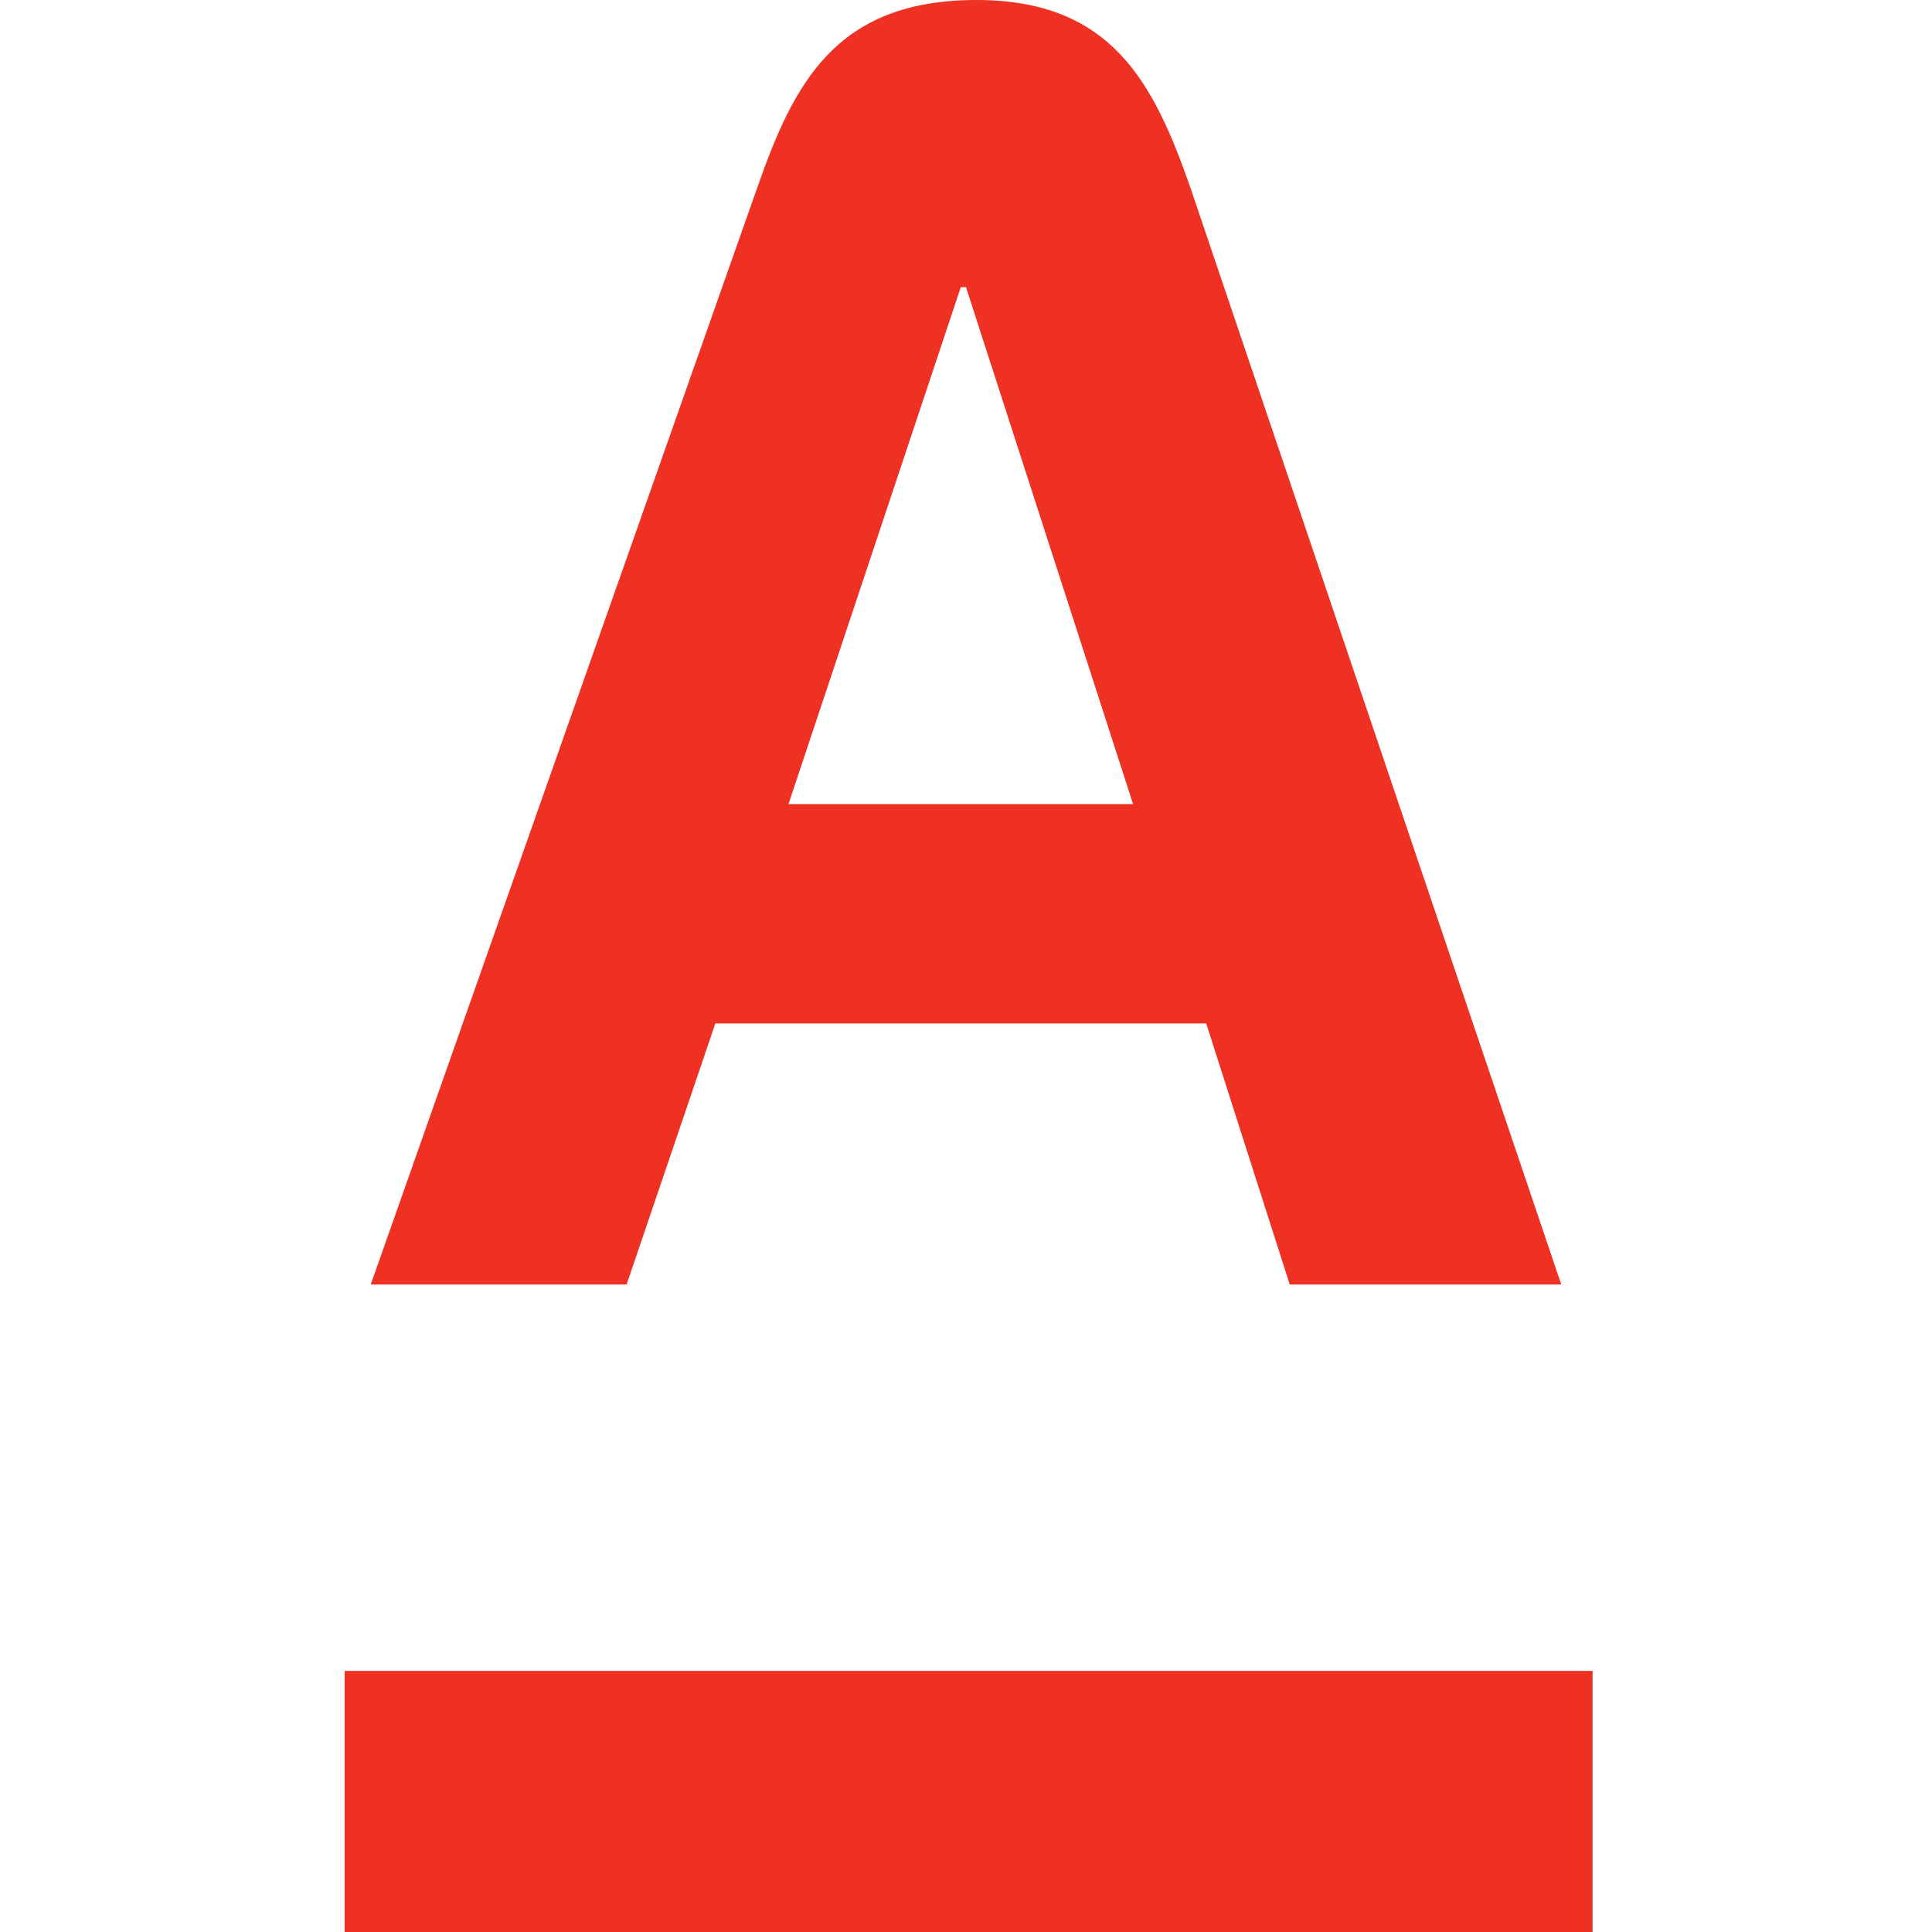
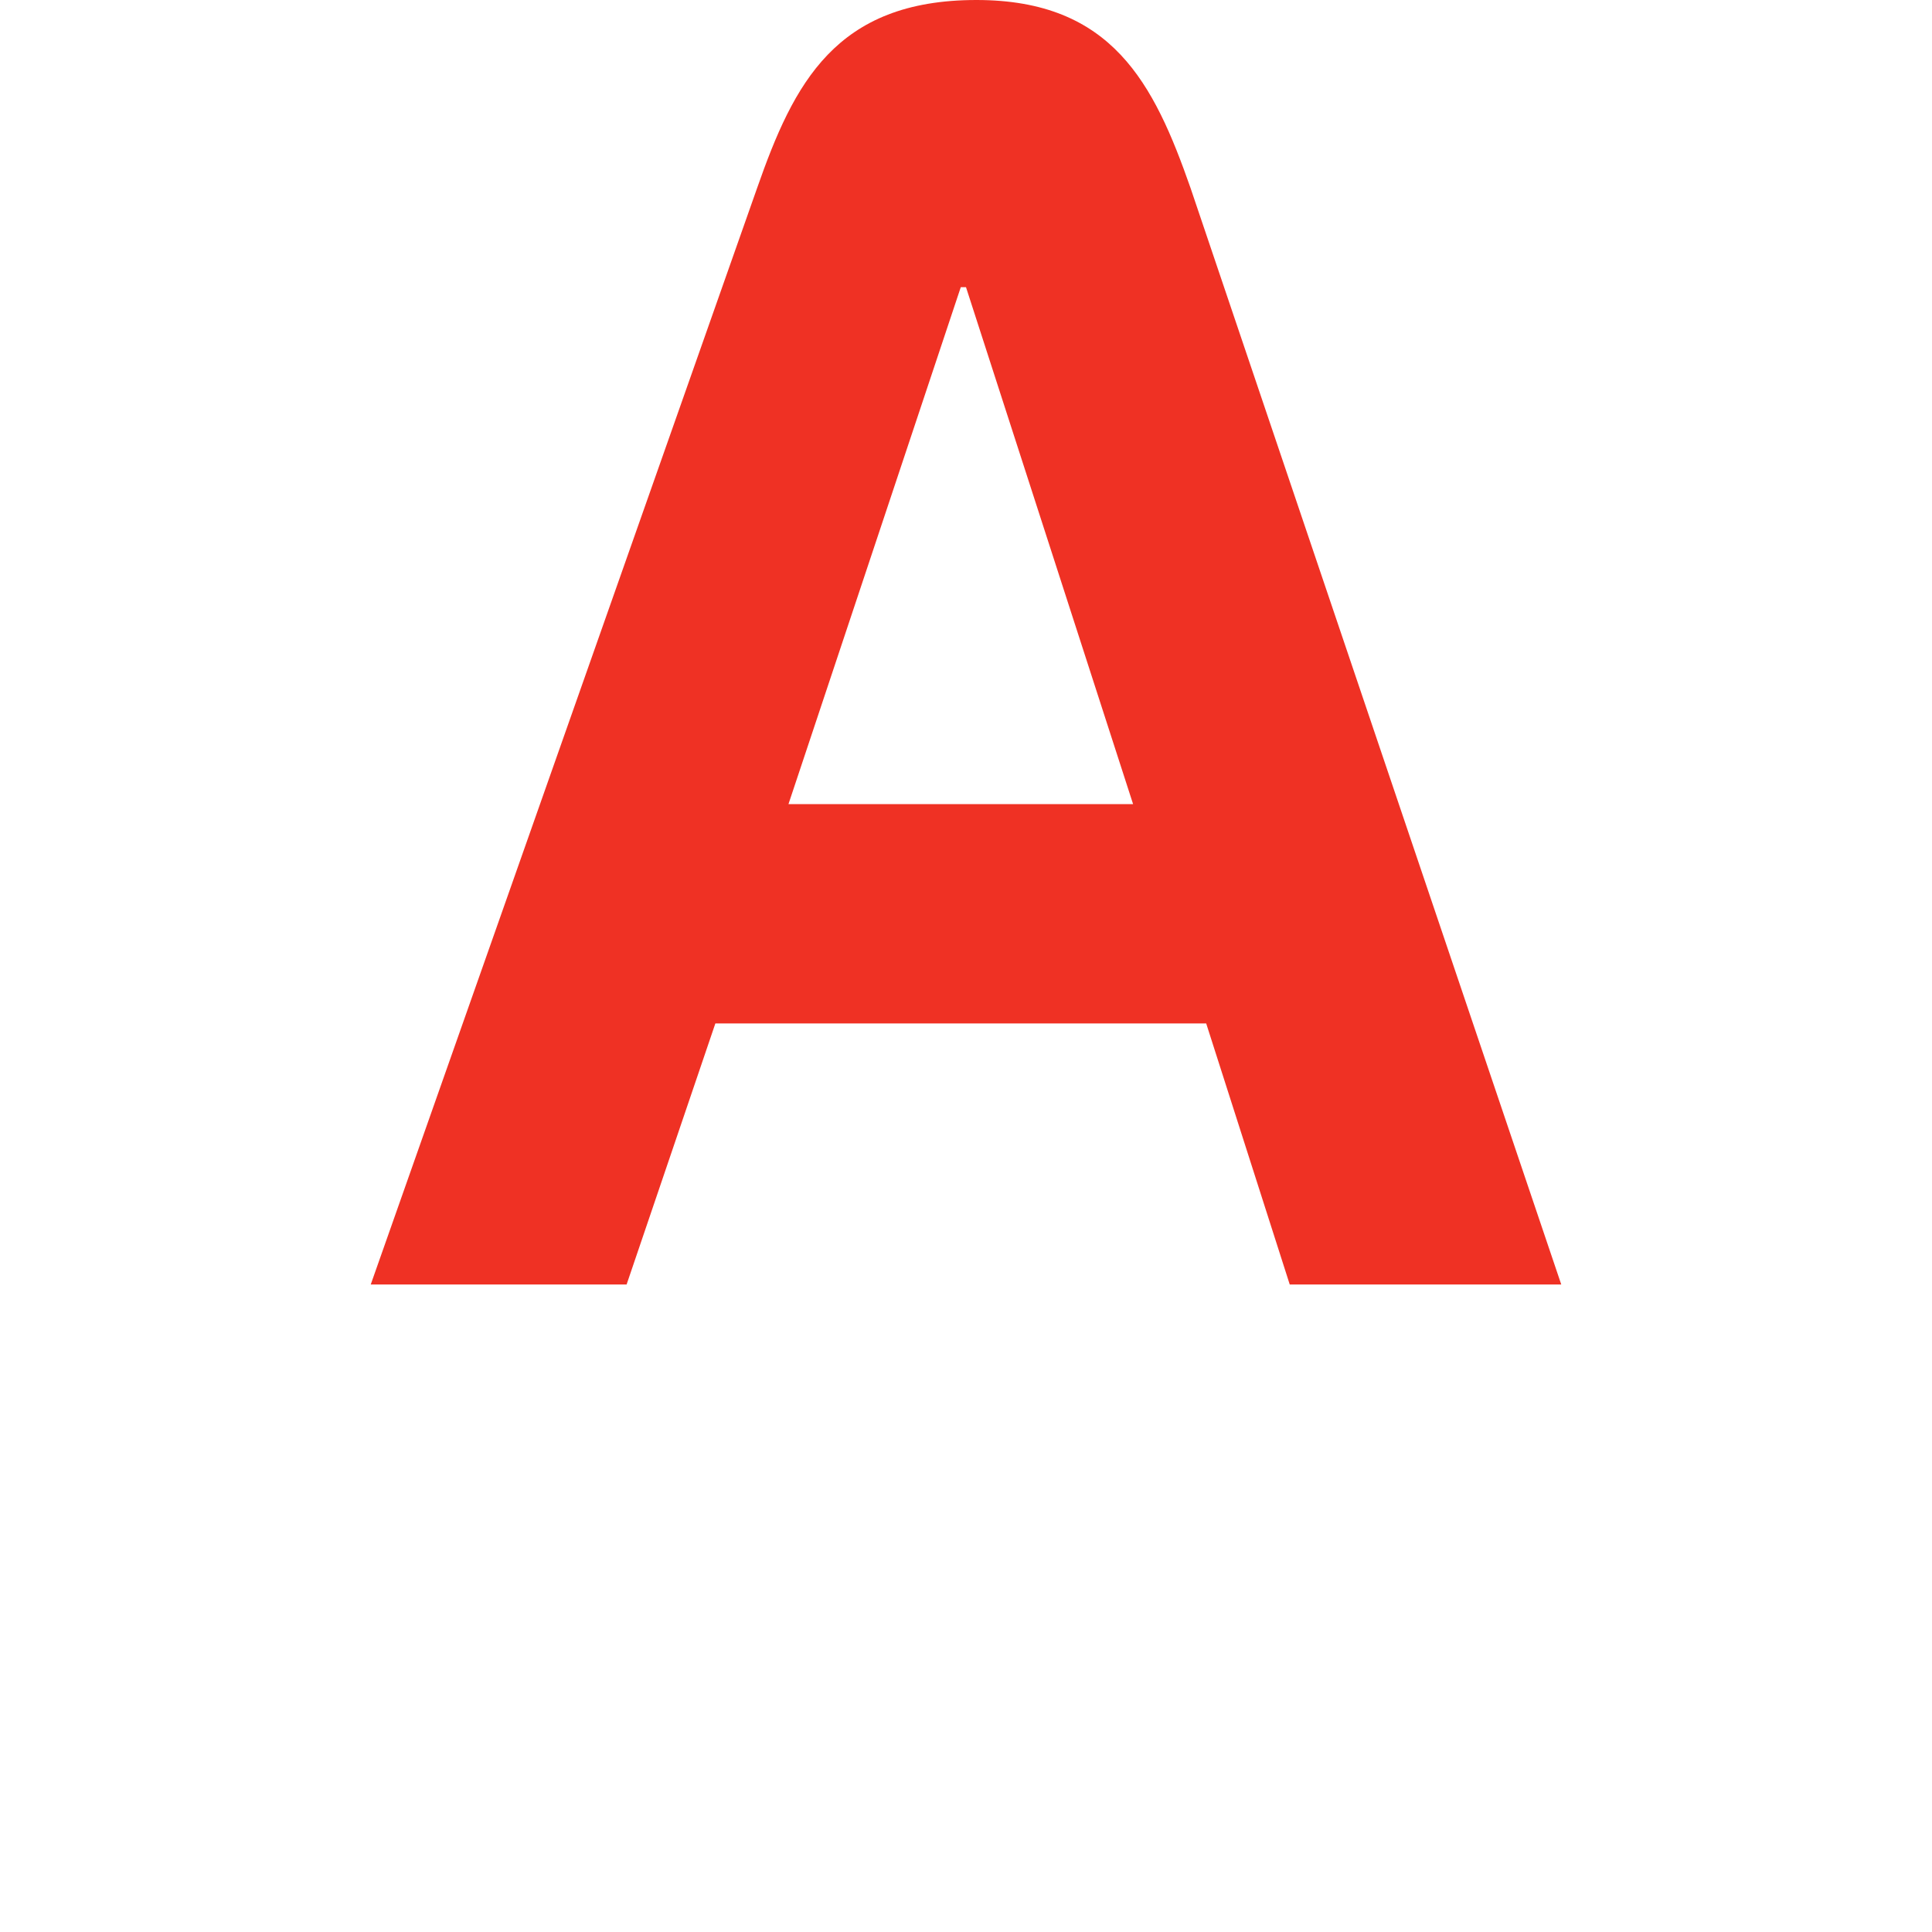
<svg xmlns="http://www.w3.org/2000/svg" version="1.1" id="Слой_1" x="0px" y="0px" viewBox="0 0 37 37" style="enable-background:new 0 0 37 37;" xml:space="preserve">
  <style type="text/css">
	.st0{fill-rule:evenodd;clip-rule:evenodd;fill:#EF3124;}
</style>
  <g>
-     <rect x="6.6" y="32" class="st0" width="23.9" height="5" />
    <path class="st0" d="M15.1,15.4l3.3-9.9h0.1l3.2,9.9H15.1L15.1,15.4z M22.8,3.6c-0.7-2-1.5-3.6-4.1-3.6c-2.7,0-3.5,1.6-4.2,3.6   l-7.4,21H12l1.7-5h9.4l1.6,5h5.2L22.8,3.6z" />
  </g>
</svg>